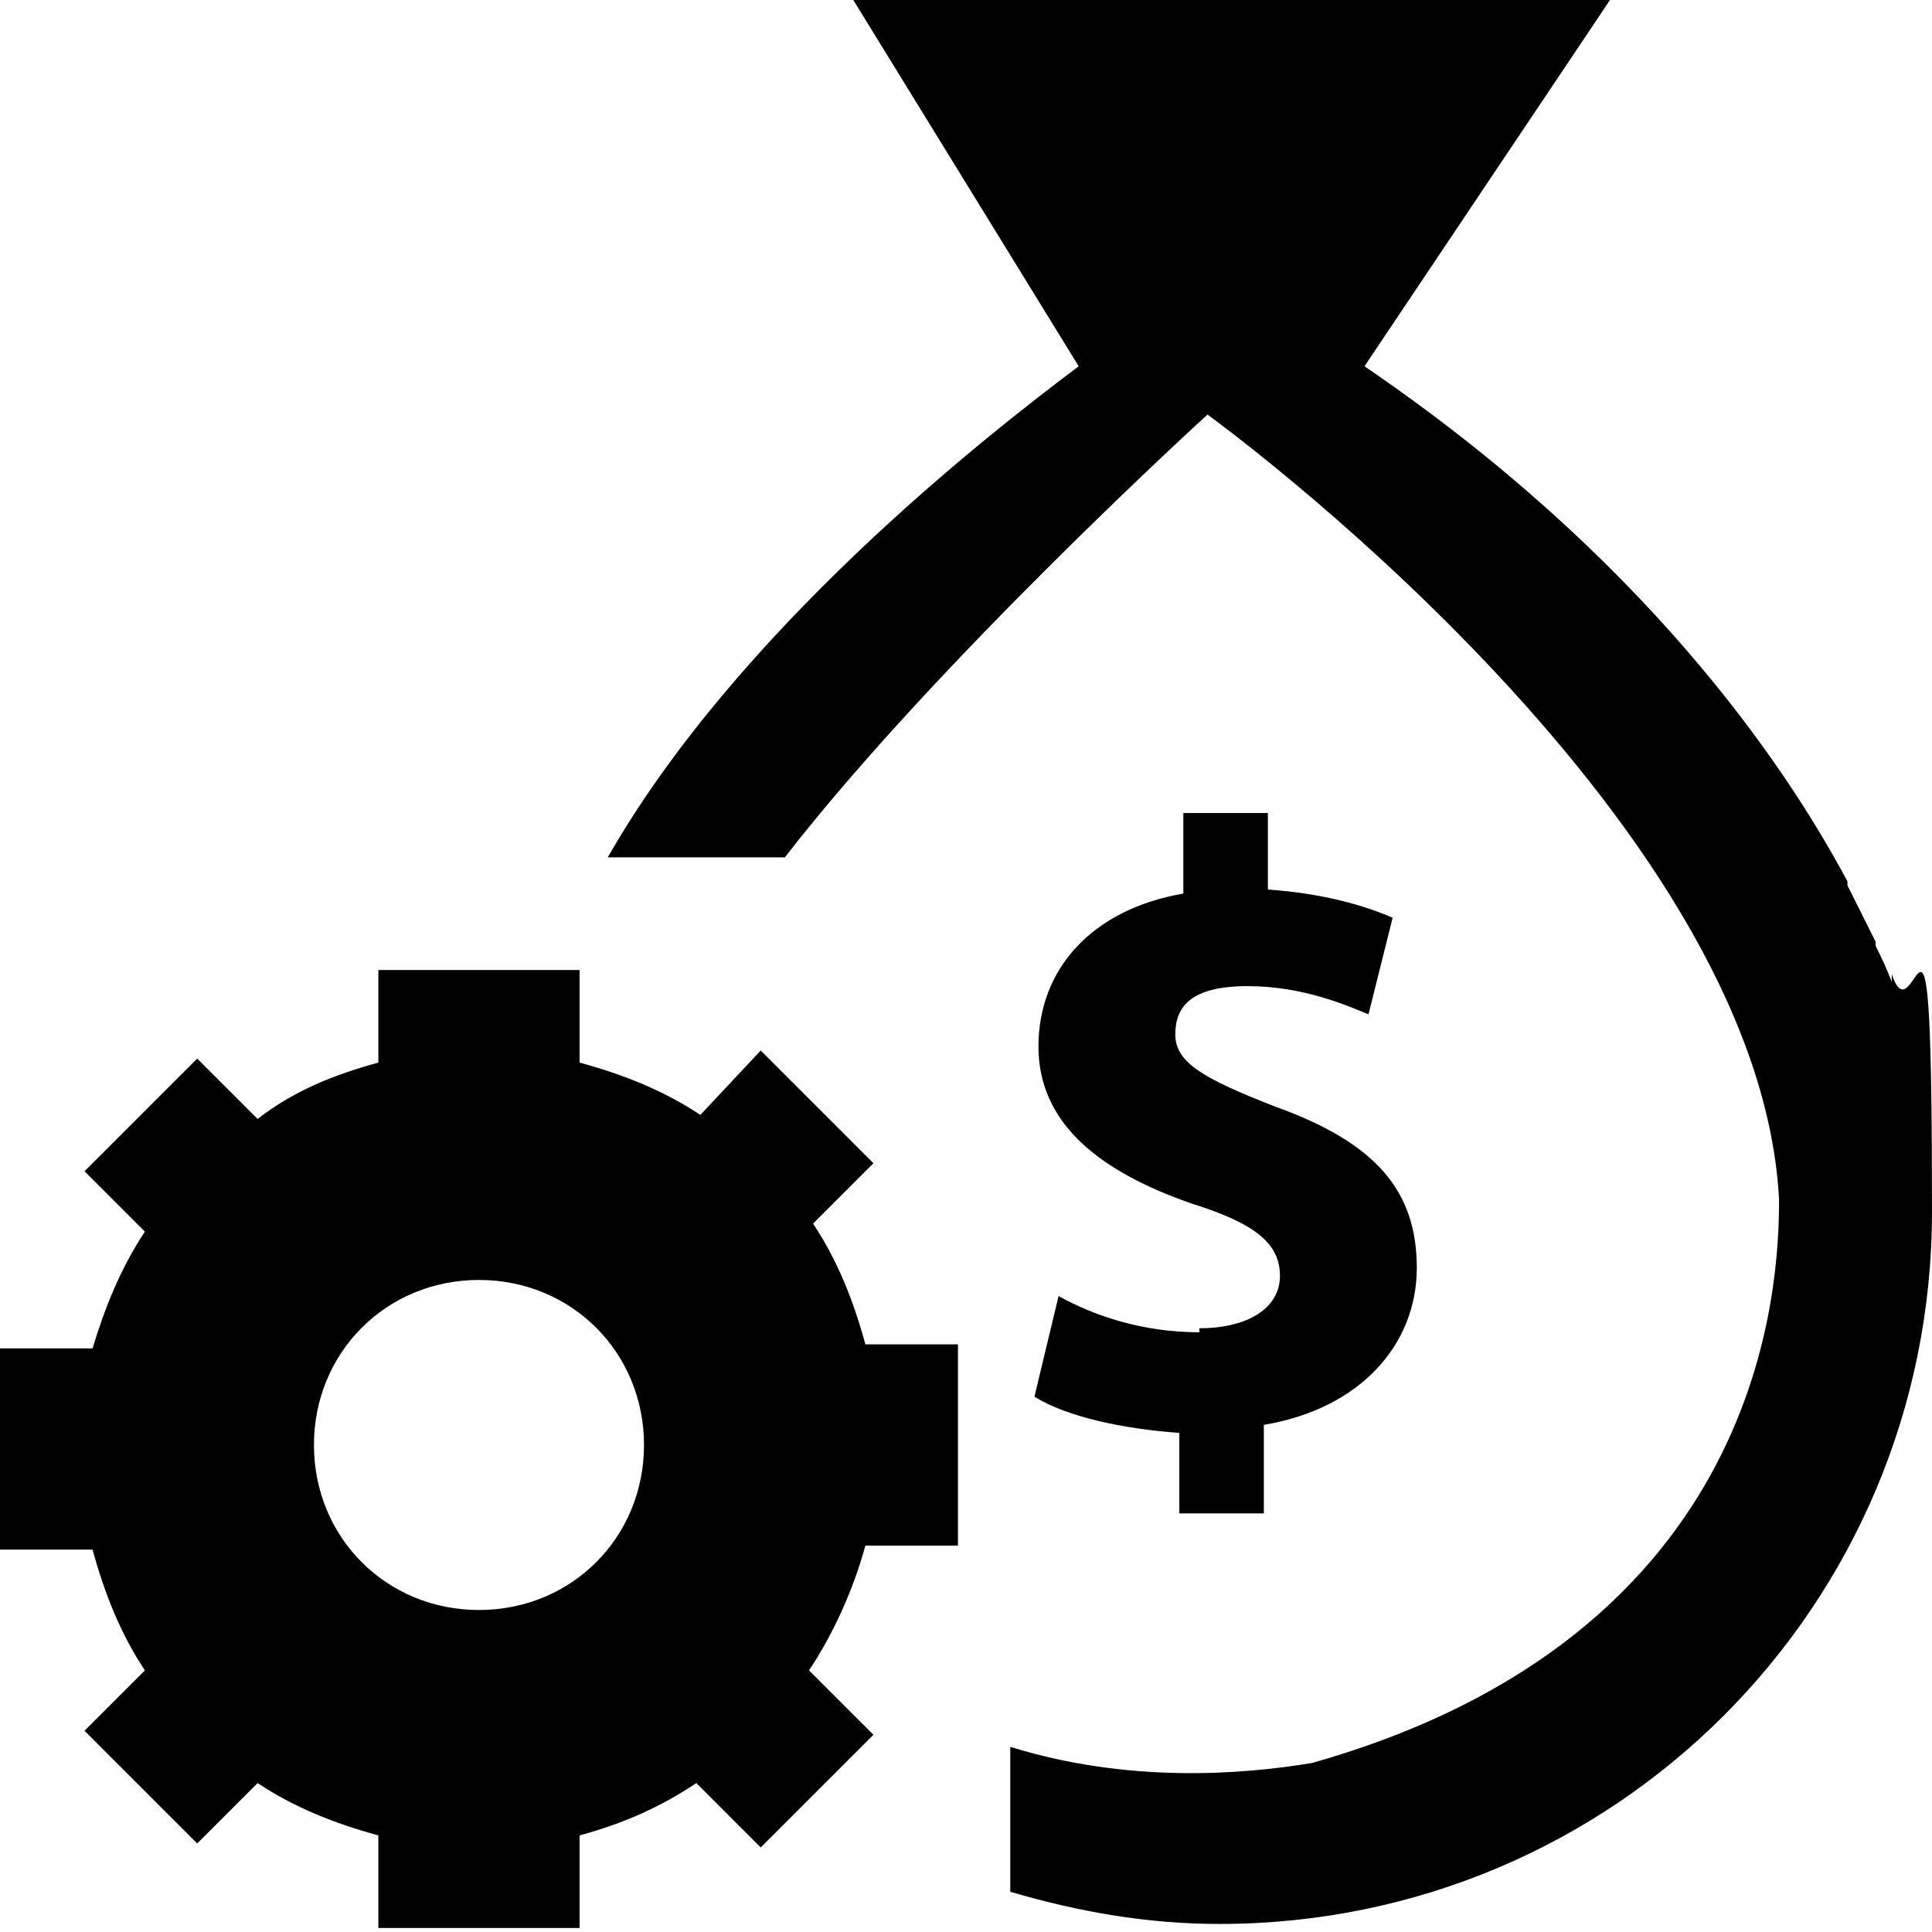
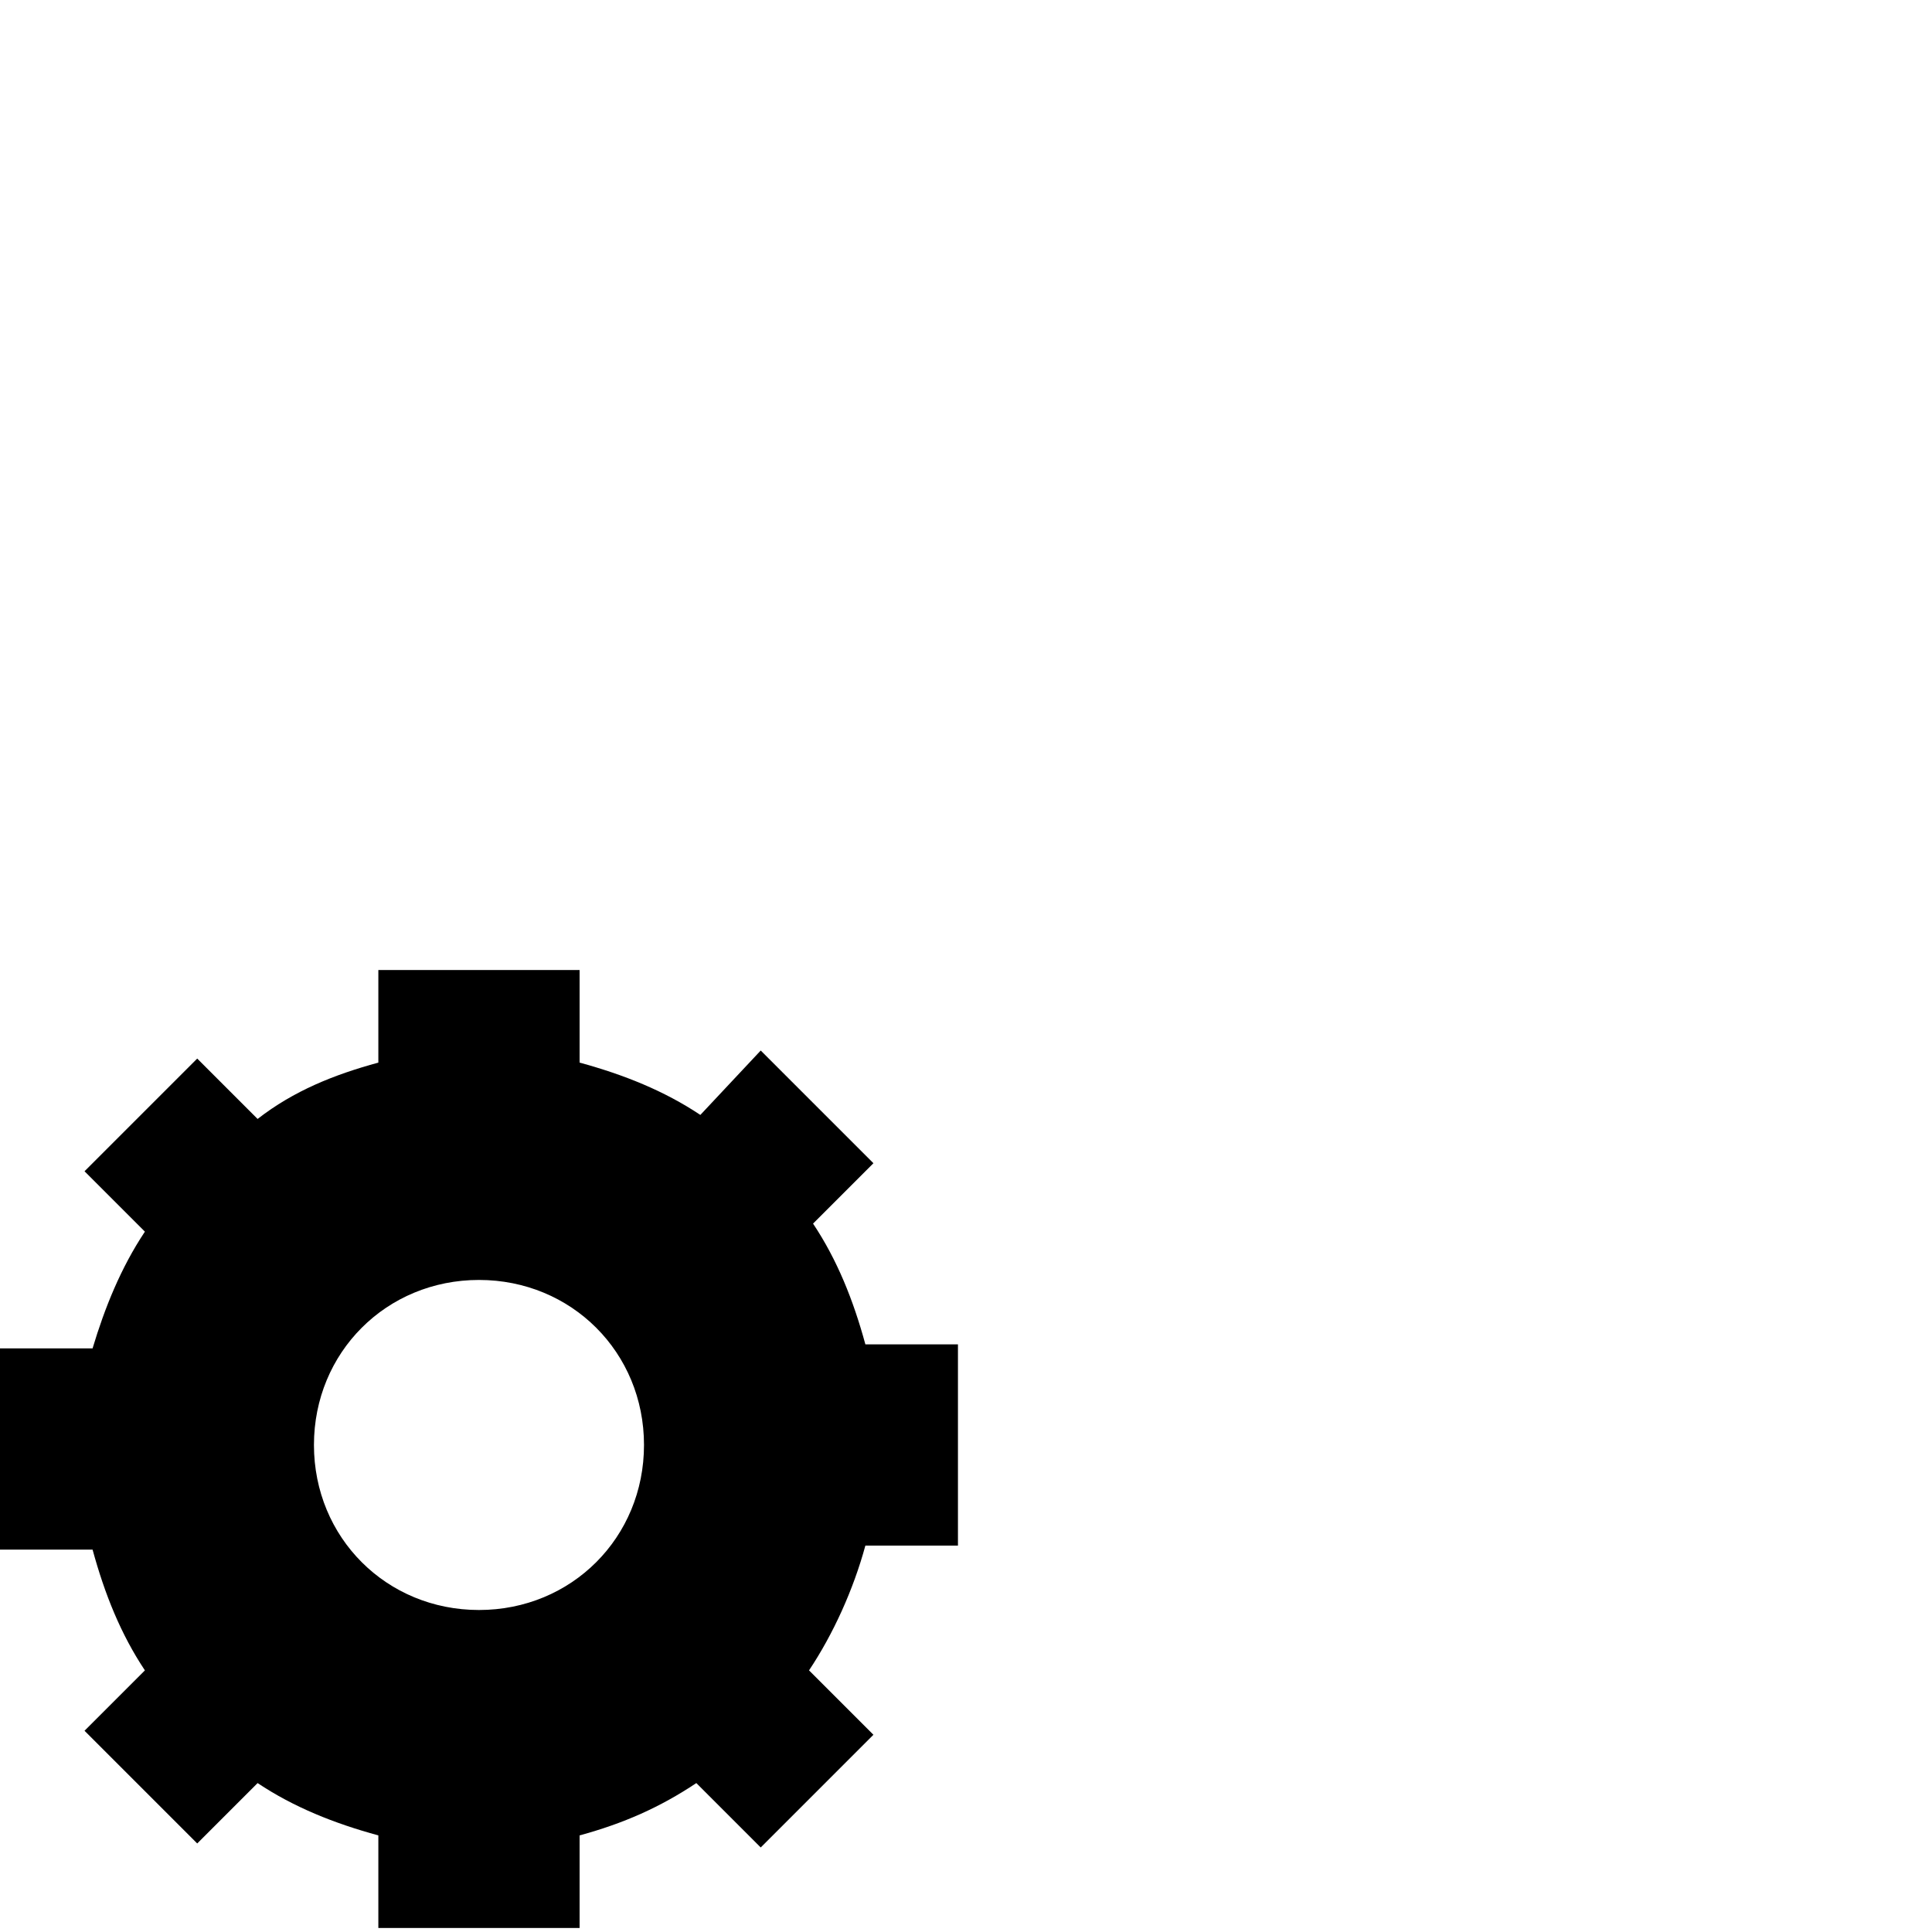
<svg xmlns="http://www.w3.org/2000/svg" viewBox="0 0 48 48">
  <g>
    <g id="Layer_4">
      <g>
        <path d="M20.2,30.4l1.5-1.5-2.8-2.8-1.5,1.6c-.9-.6-1.9-1-3-1.3v-2.3h-5v2.3c-1.1.3-2.1.7-3,1.4l-1.5-1.5-2.8,2.8,1.5,1.5c-.6.9-1,1.9-1.3,2.9H0v5h2.3c.3,1.1.7,2.1,1.3,3l-1.5,1.5,2.8,2.8,1.5-1.5c.9.6,1.9,1,3,1.3v2.3h5v-2.3c1.1-.3,2-.7,2.9-1.3l1.6,1.6,2.8-2.8-1.6-1.6c.6-.9,1.1-2,1.4-3.1h2.3v-5h-2.3c-.3-1.1-.7-2.1-1.3-3ZM11.9,40c-2.3,0-4.1-1.8-4.1-4.1s1.8-4.1,4.1-4.1,4.1,1.8,4.1,4.1-1.8,4.1-4.1,4.1Z" />
-         <path d="M29.8,33.1c-1.4,0-2.6-.4-3.5-.9l-.6,2.5c.8.5,2.2.8,3.6.9v2h2.1v-2.2c2.4-.4,3.8-2,3.8-3.9s-1-3.1-3.5-4c-1.8-.7-2.5-1.1-2.5-1.8s.4-1.2,1.8-1.2,2.5.5,3,.7l.6-2.4c-.7-.3-1.7-.6-3.1-.7v-1.9h-2.1v2c-2.3.4-3.6,1.9-3.6,3.8s1.5,3.1,3.8,3.9c1.6.5,2.2,1,2.2,1.8,0,.8-.8,1.3-2,1.3Z" />
-         <path d="M47,24.4h0s-.1-.3-.4-.9c0,0,0,0,0-.1-.2-.4-.4-.8-.7-1.4,0,0,0,0,0-.1-1.6-3-5.1-8.1-12-12.8L40,0h-18.8l5.6,9.1c-2.4,1.8-8.5,6.6-11.7,12.2h4.4c3.8-4.9,10.5-11,10.5-11,0,0,13.7,9.9,14.2,19.5,0,2.1-.3,10.8-11.6,14-1.8.3-4.6.5-7.5-.4v3.6c1.7.5,3.4.8,5.2.8,9.8,0,17.7-7.9,17.7-17.7s-.4-4.1-1-5.9Z" />
      </g>
    </g>
  </g>
</svg>